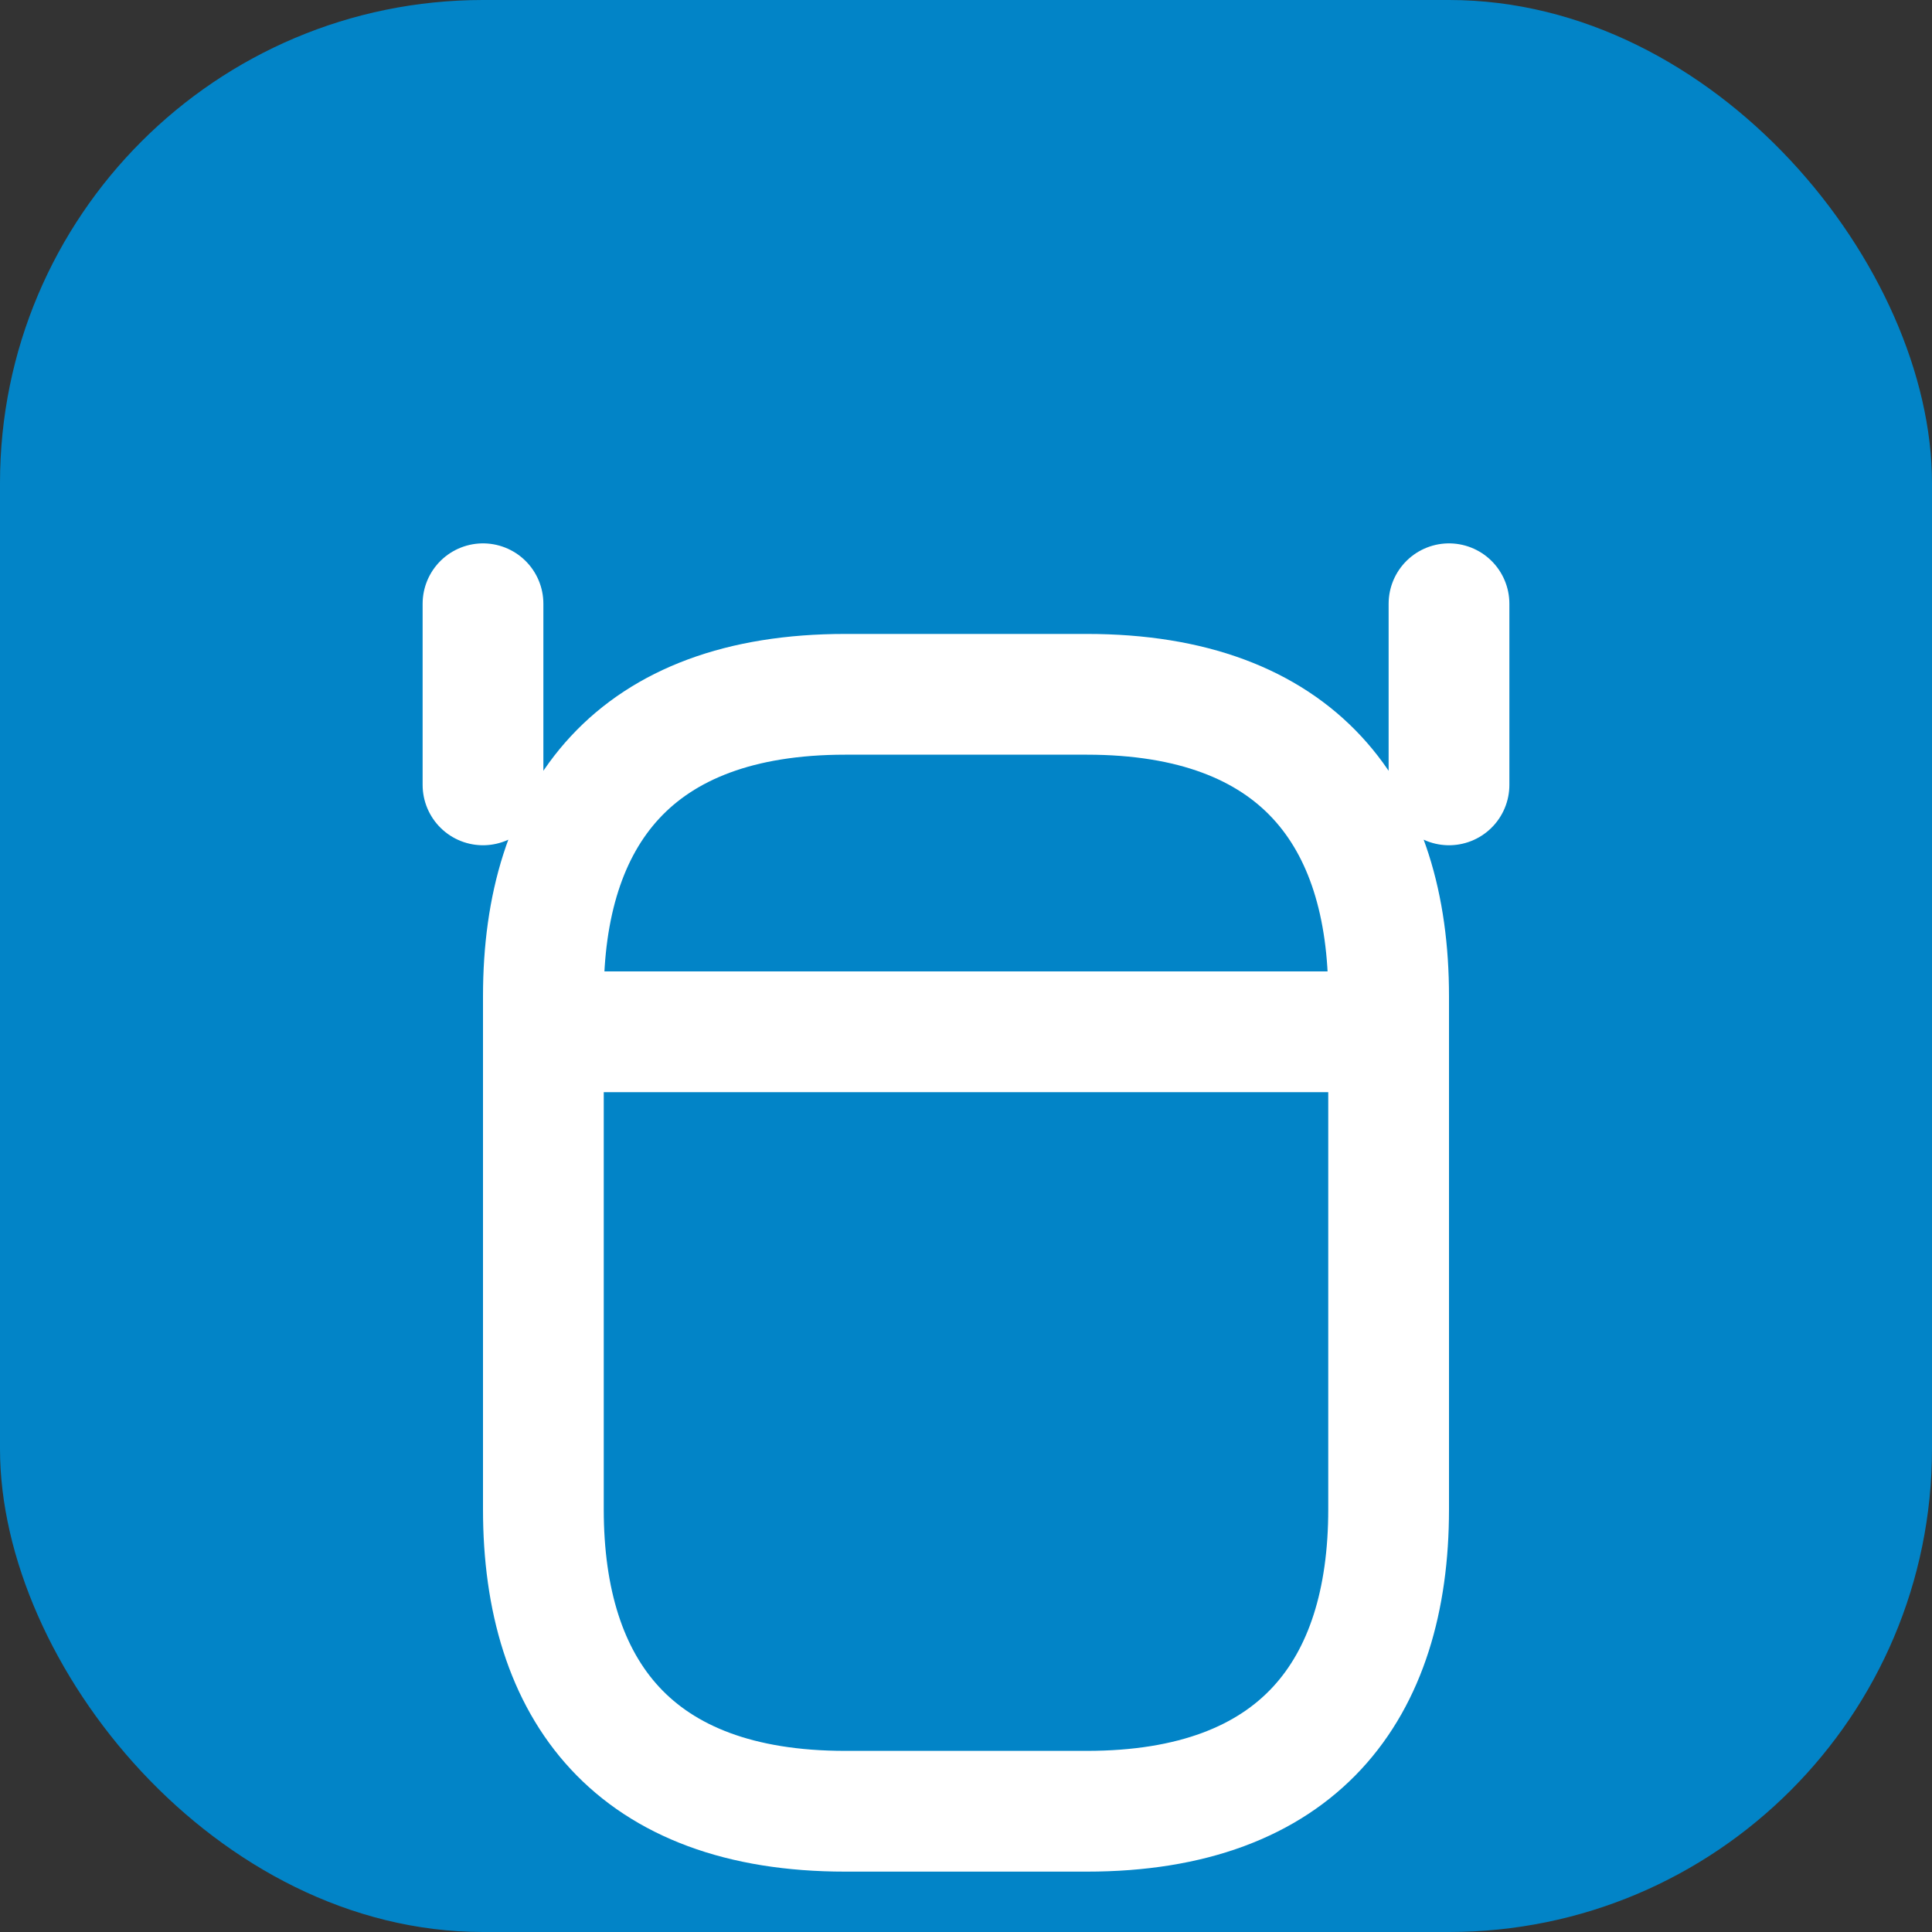
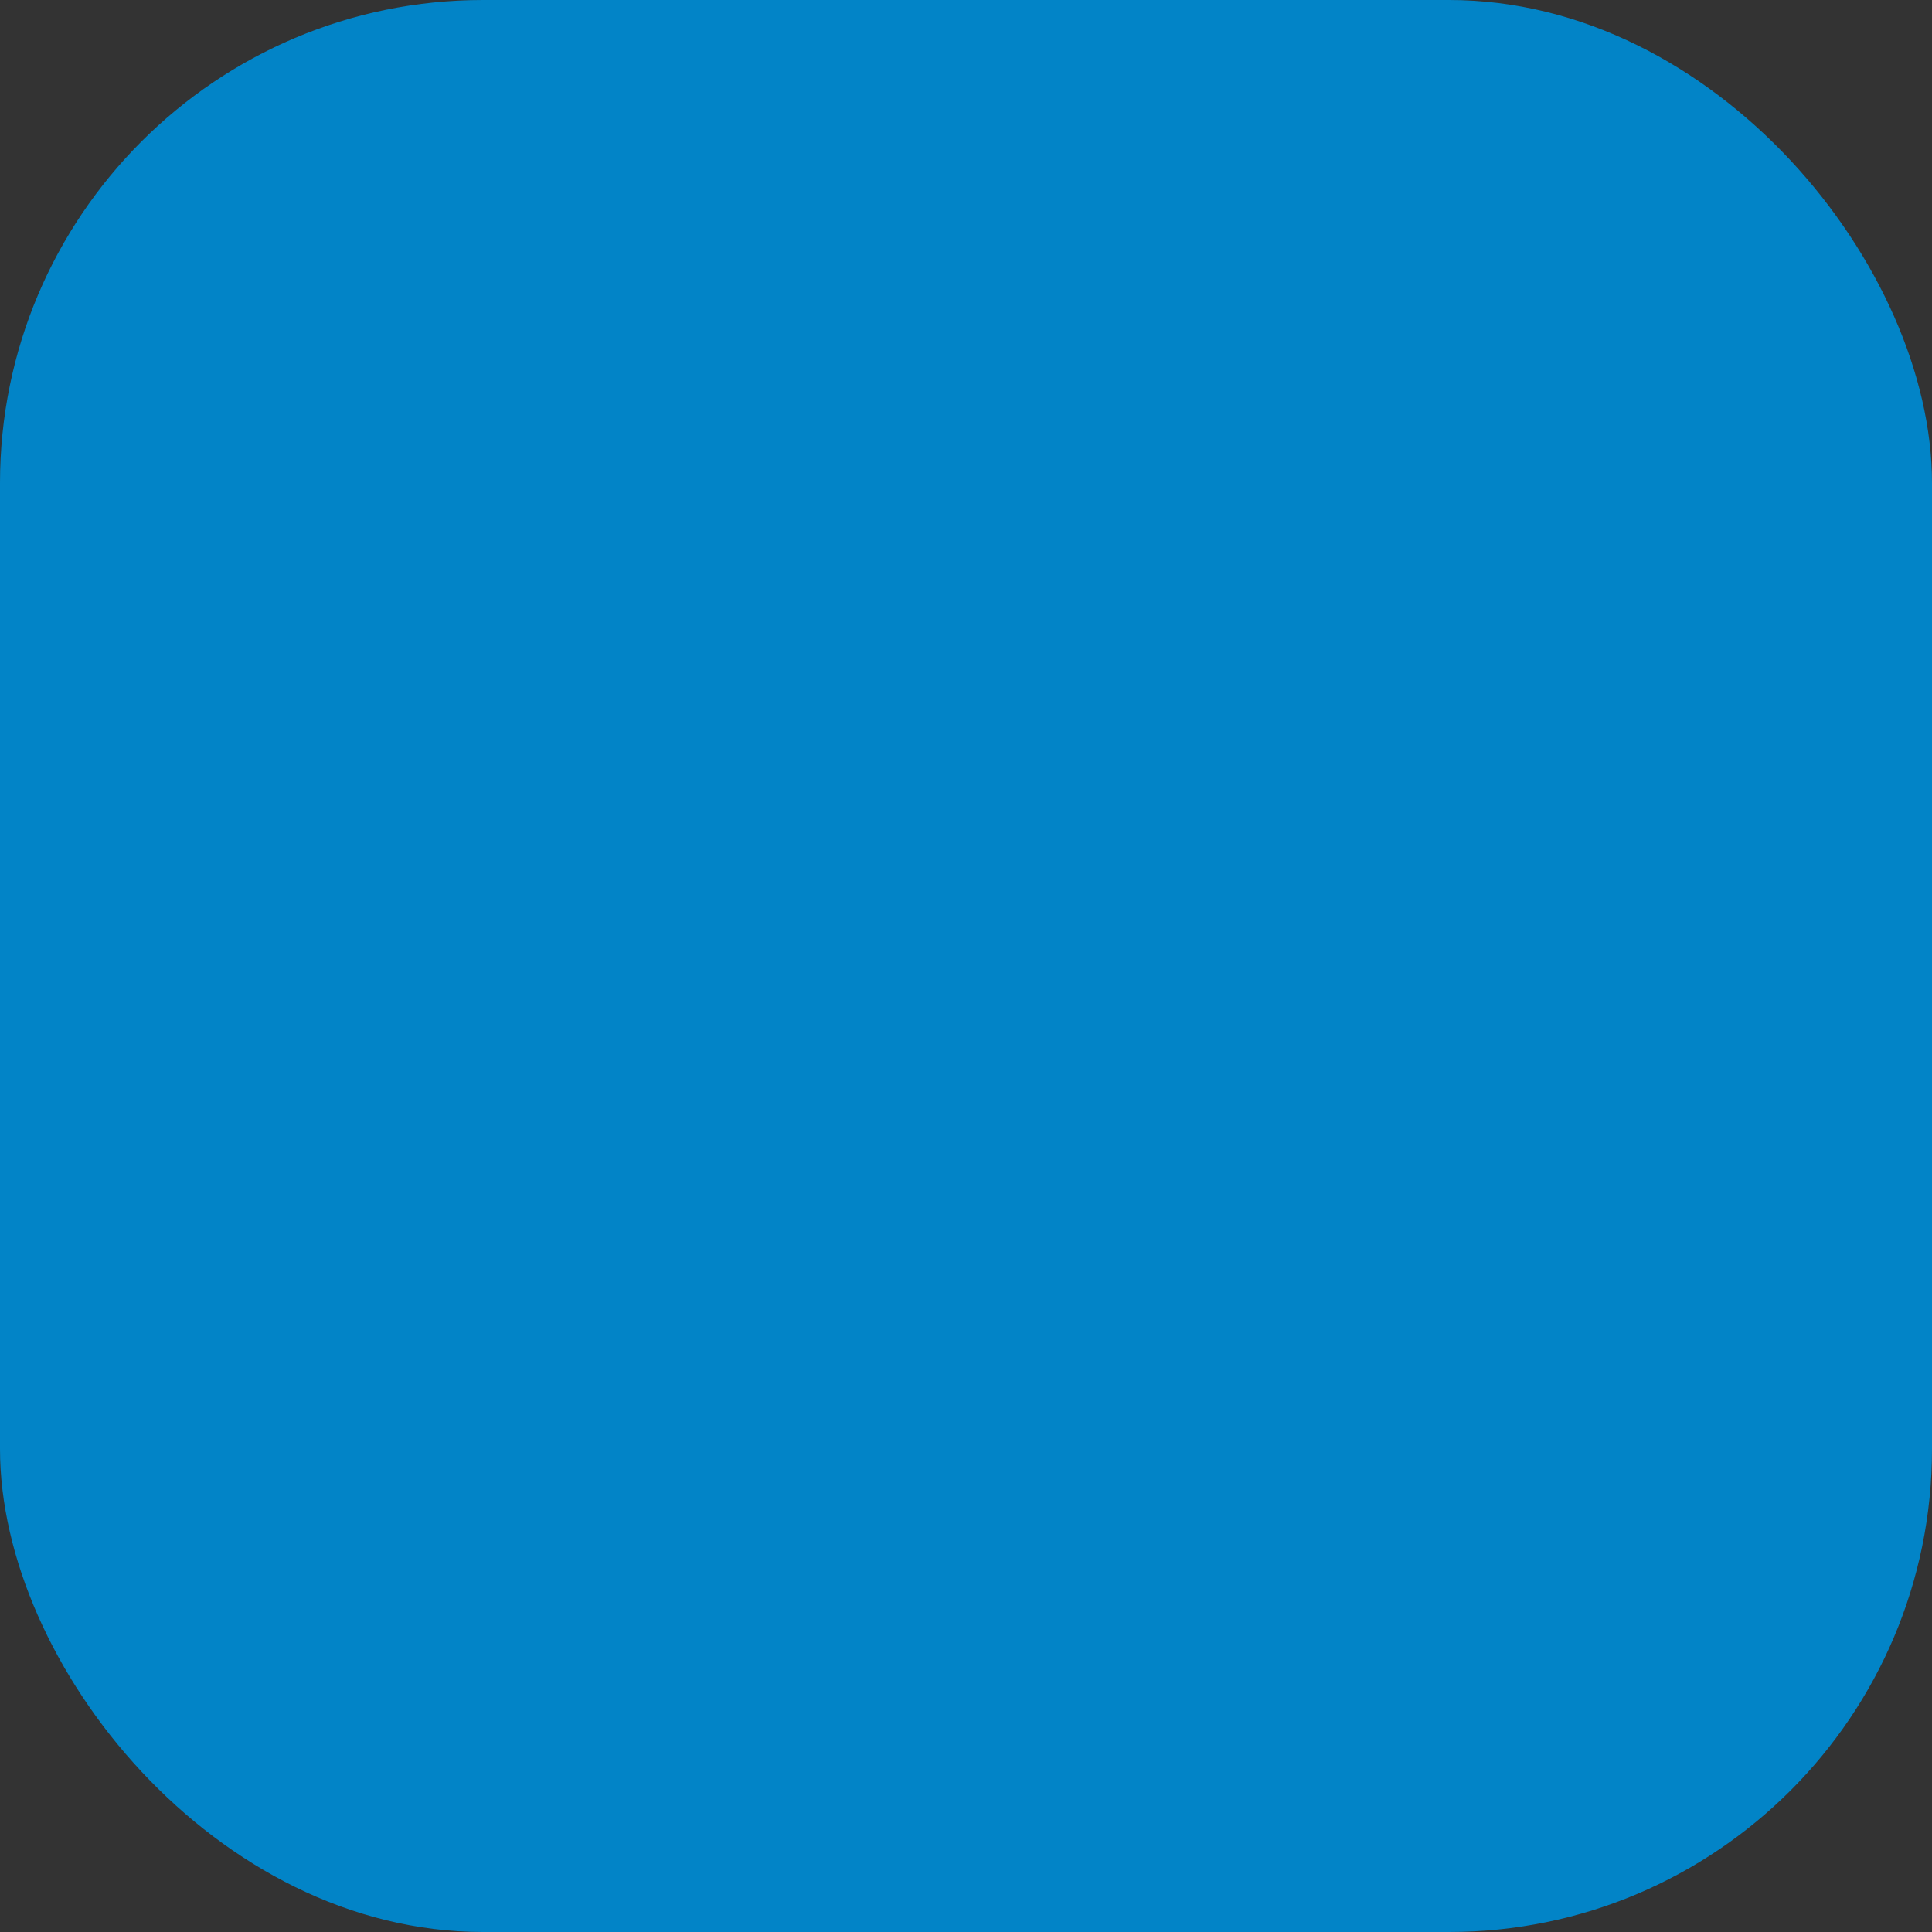
<svg xmlns="http://www.w3.org/2000/svg" width="32" height="32" viewBox="0 0 32 32" fill="none">
  <rect x="0" y="0" width="32" height="32" fill="#333333" stroke="none" />
  <rect width="32" height="32" rx="8" fill="#0284C7" />
-   <path d="M8 10V13M24 10V13M9.5 17.09H22.5M23 16.5V25C23 28 21.5 30 18 30H14C10.5 30 9 28 9 25V16.5C9 13.5 10.5 11.5 14 11.5H18C21.5 11.5 23 13.5 23 16.5Z" stroke="white" stroke-width="2" stroke-miterlimit="10" stroke-linecap="round" stroke-linejoin="round" />
</svg>